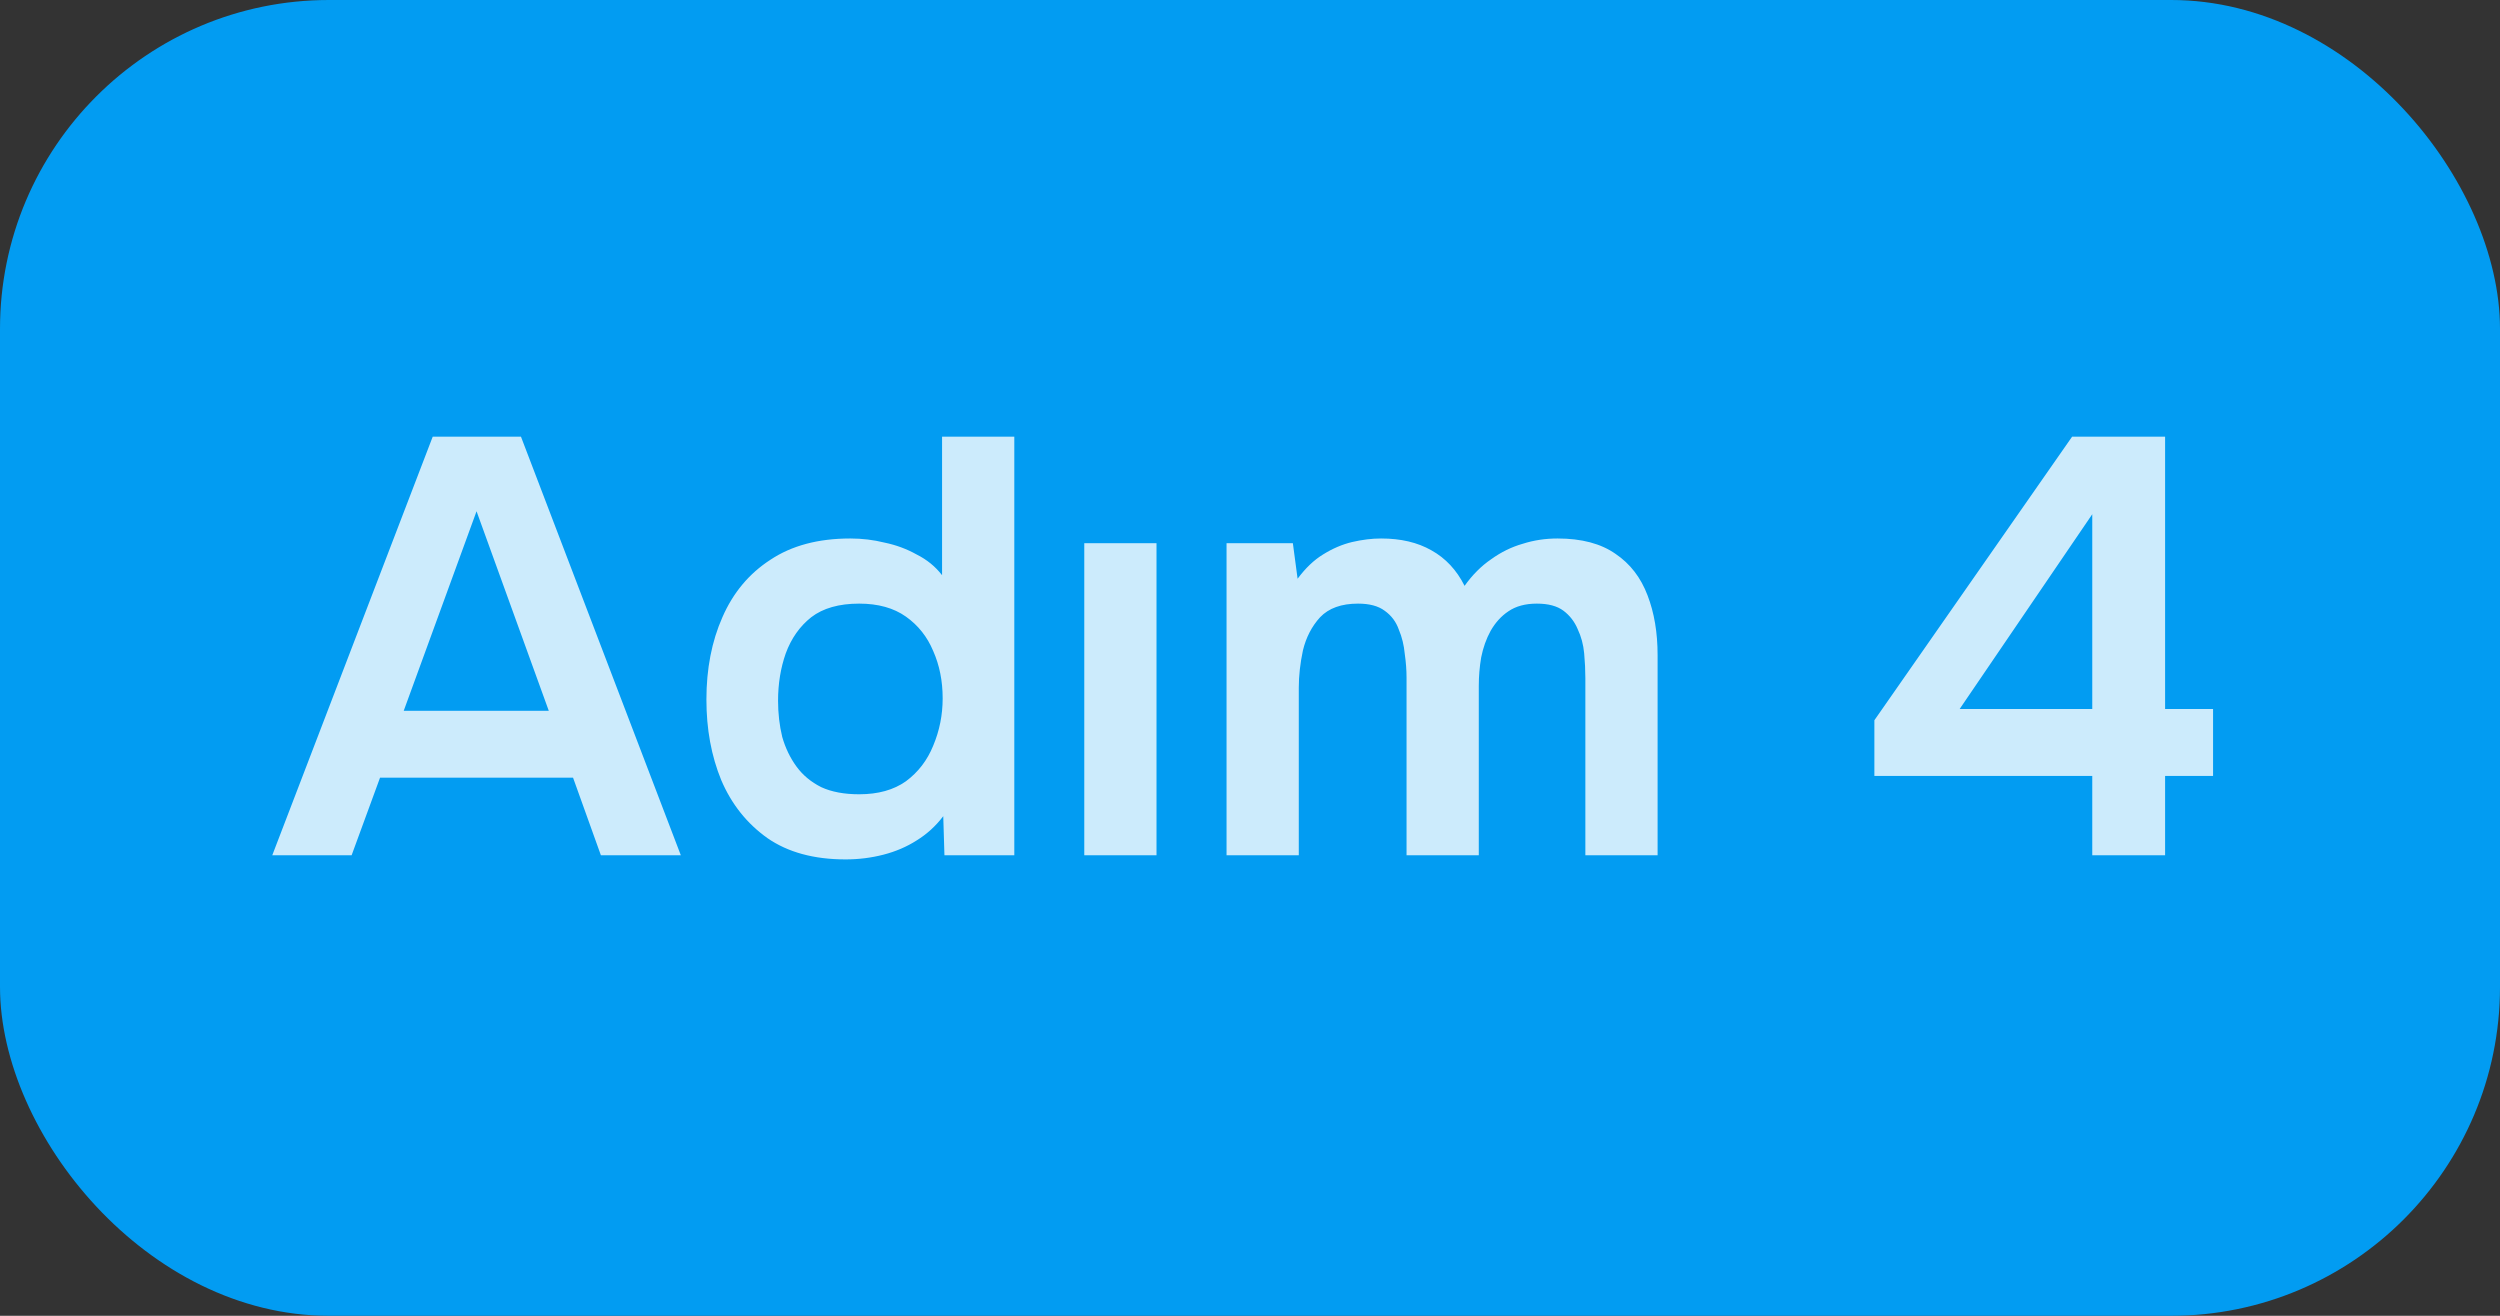
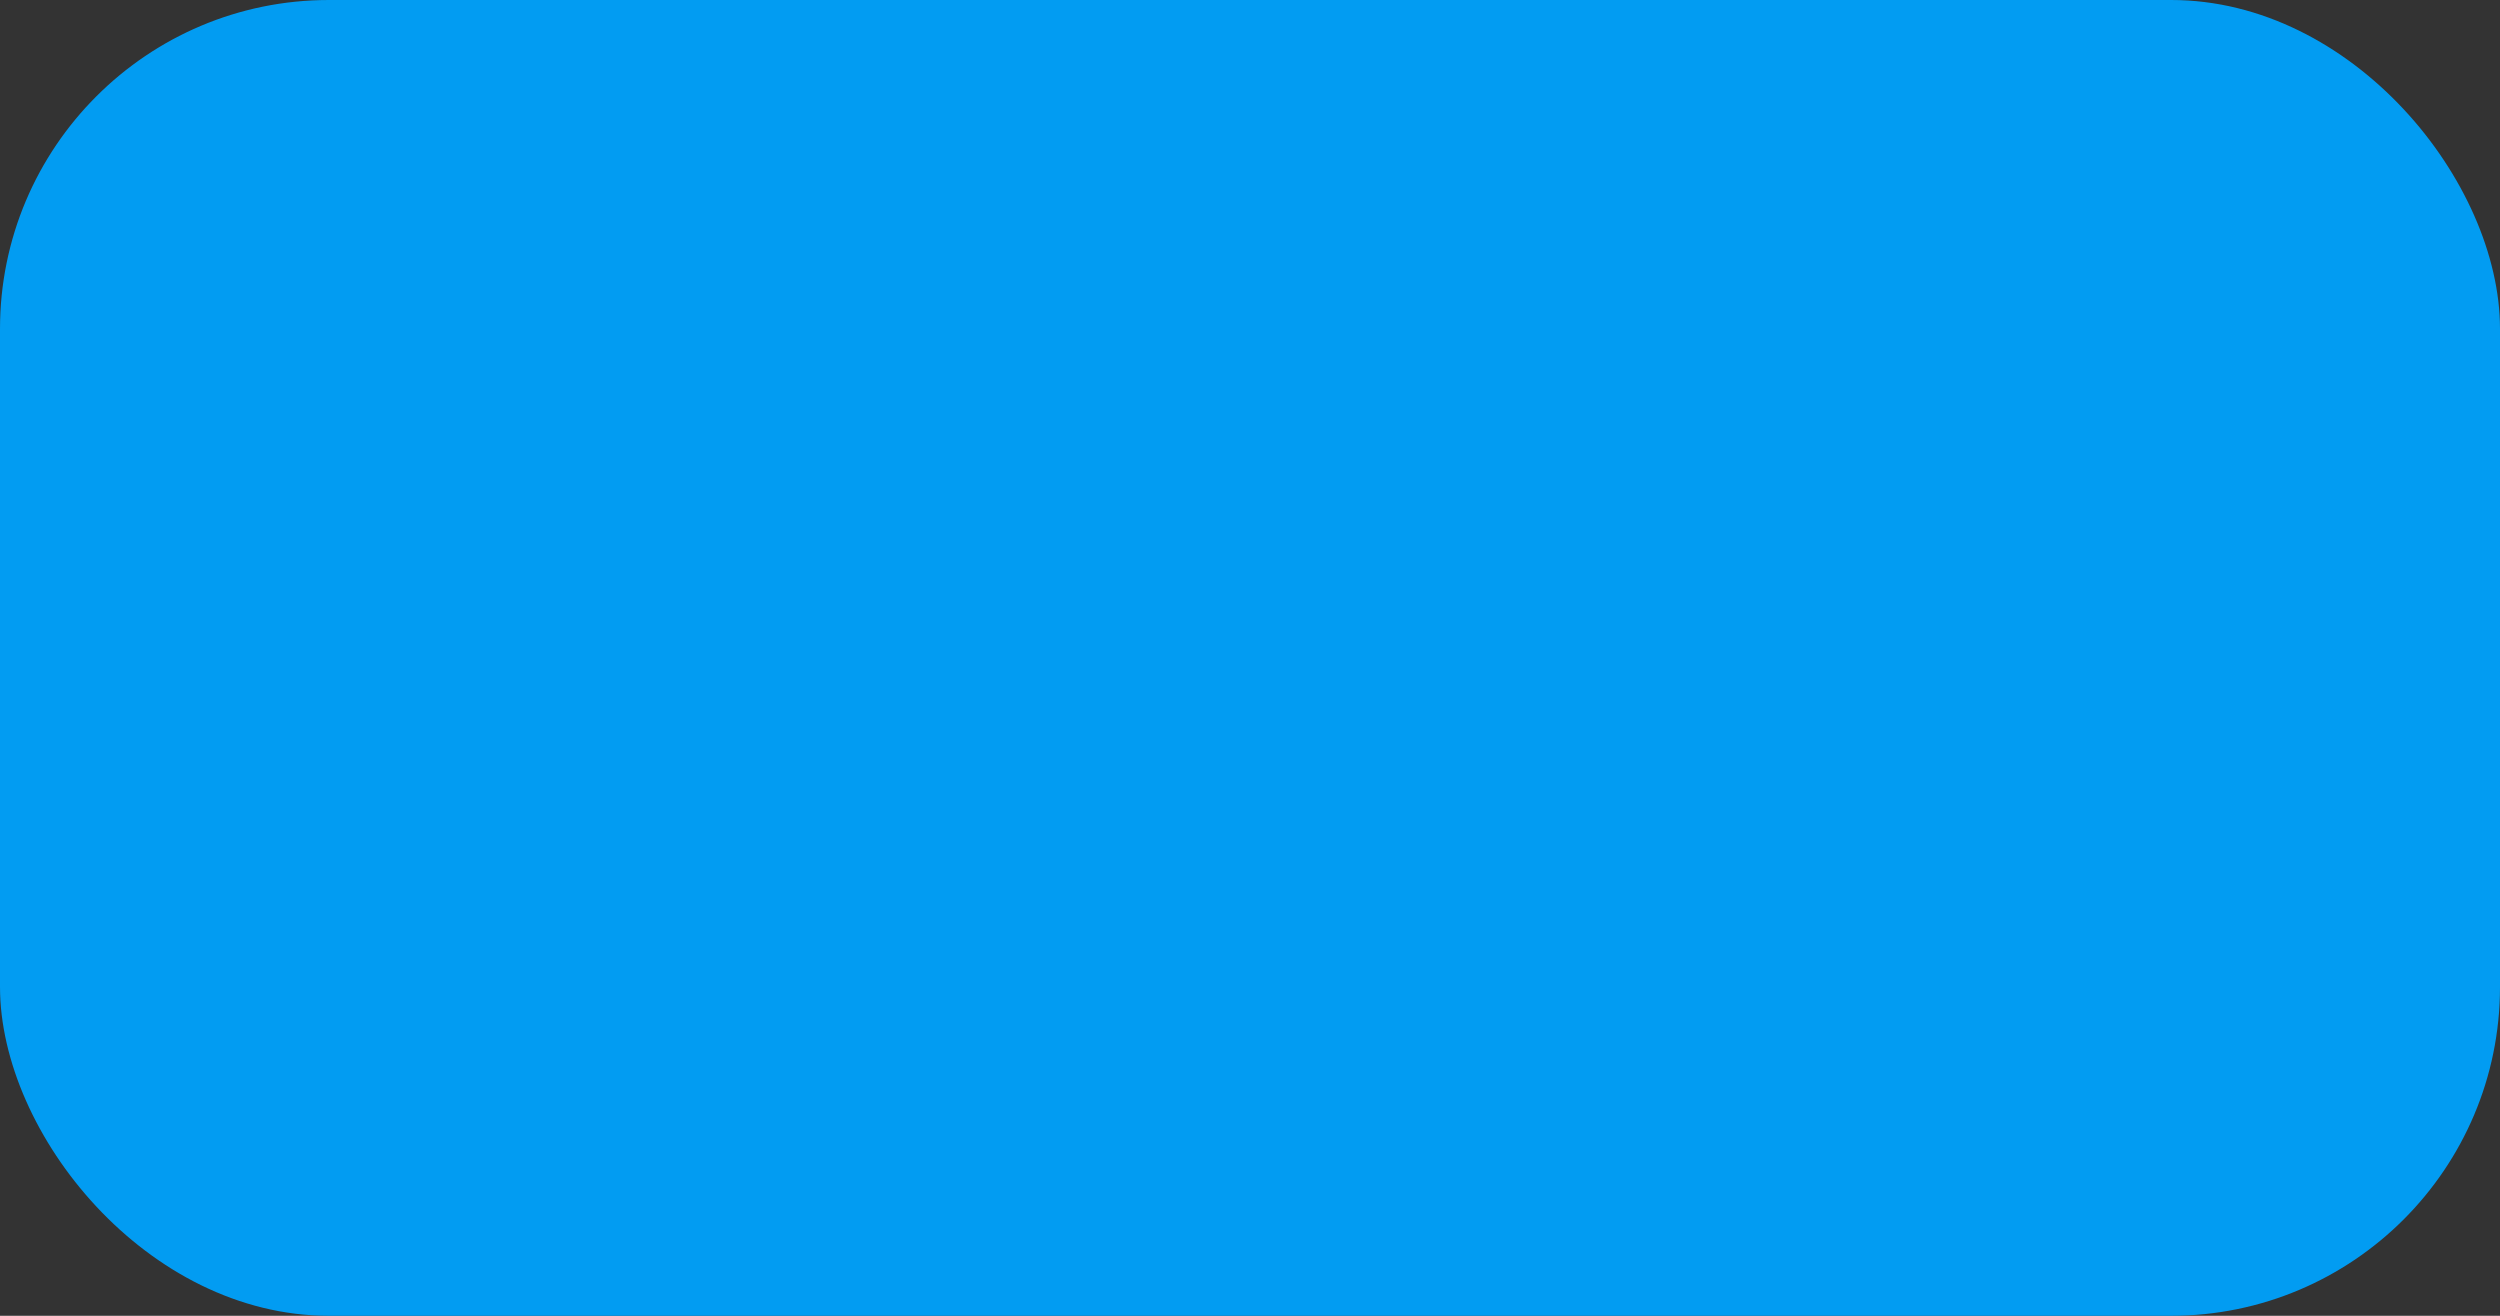
<svg xmlns="http://www.w3.org/2000/svg" width="76" height="40" viewBox="0 0 76 40" fill="none">
  <rect x="0" y="0" width="76" height="40" fill="#333333" stroke="none" />
  <rect width="76" height="40" rx="10" fill="#029CF2" />
-   <path d="M8.277 26L13.155 13.274H15.837L20.697 26H18.267L17.421 23.642H11.553L10.689 26H8.277ZM12.273 21.608H16.683L14.487 15.542L12.273 21.608ZM25.705 26.126C24.745 26.126 23.953 25.91 23.329 25.478C22.705 25.034 22.237 24.446 21.925 23.714C21.625 22.982 21.475 22.166 21.475 21.266C21.475 20.33 21.637 19.496 21.961 18.764C22.285 18.02 22.771 17.438 23.419 17.018C24.067 16.586 24.877 16.37 25.849 16.37C26.209 16.37 26.557 16.412 26.893 16.496C27.241 16.568 27.565 16.688 27.865 16.856C28.177 17.012 28.435 17.222 28.639 17.486V13.274H30.835V26H28.711L28.675 24.812C28.447 25.112 28.177 25.358 27.865 25.55C27.565 25.742 27.229 25.886 26.857 25.982C26.485 26.078 26.101 26.126 25.705 26.126ZM26.119 24.146C26.695 24.146 27.169 24.014 27.541 23.75C27.913 23.474 28.189 23.114 28.369 22.67C28.561 22.214 28.657 21.734 28.657 21.23C28.657 20.702 28.561 20.222 28.369 19.79C28.189 19.358 27.913 19.01 27.541 18.746C27.169 18.482 26.695 18.35 26.119 18.35C25.507 18.35 25.021 18.488 24.661 18.764C24.313 19.04 24.055 19.406 23.887 19.862C23.731 20.306 23.653 20.786 23.653 21.302C23.653 21.686 23.695 22.052 23.779 22.4C23.875 22.736 24.019 23.036 24.211 23.3C24.403 23.564 24.655 23.774 24.967 23.93C25.279 24.074 25.663 24.146 26.119 24.146ZM32.962 26V16.514H35.158V26H32.962ZM37.287 26V16.514H39.303L39.447 17.594C39.687 17.27 39.945 17.024 40.221 16.856C40.509 16.676 40.803 16.55 41.103 16.478C41.415 16.406 41.709 16.37 41.985 16.37C42.585 16.37 43.095 16.49 43.515 16.73C43.947 16.97 44.283 17.33 44.523 17.81C44.763 17.474 45.033 17.204 45.333 17C45.633 16.784 45.951 16.628 46.287 16.532C46.623 16.424 46.977 16.37 47.349 16.37C48.081 16.37 48.669 16.526 49.113 16.838C49.557 17.138 49.881 17.558 50.085 18.098C50.289 18.626 50.391 19.232 50.391 19.916V26H48.195V20.618C48.195 20.378 48.183 20.126 48.159 19.862C48.135 19.598 48.069 19.352 47.961 19.124C47.865 18.896 47.721 18.71 47.529 18.566C47.337 18.422 47.067 18.35 46.719 18.35C46.371 18.35 46.083 18.428 45.855 18.584C45.639 18.728 45.459 18.926 45.315 19.178C45.183 19.418 45.087 19.688 45.027 19.988C44.979 20.276 44.955 20.564 44.955 20.852V26H42.759V20.6C42.759 20.372 42.741 20.132 42.705 19.88C42.681 19.616 42.621 19.37 42.525 19.142C42.441 18.902 42.297 18.71 42.093 18.566C41.901 18.422 41.631 18.35 41.283 18.35C40.779 18.35 40.395 18.488 40.131 18.764C39.879 19.04 39.705 19.376 39.609 19.772C39.525 20.168 39.483 20.546 39.483 20.906V26H37.287ZM63.605 26V23.588H56.981V21.896L62.993 13.274H65.819V21.554H67.277V23.588H65.819V26H63.605ZM59.573 21.554H63.605V15.632L59.573 21.554Z" fill="white" fill-opacity="0.8" />
</svg>